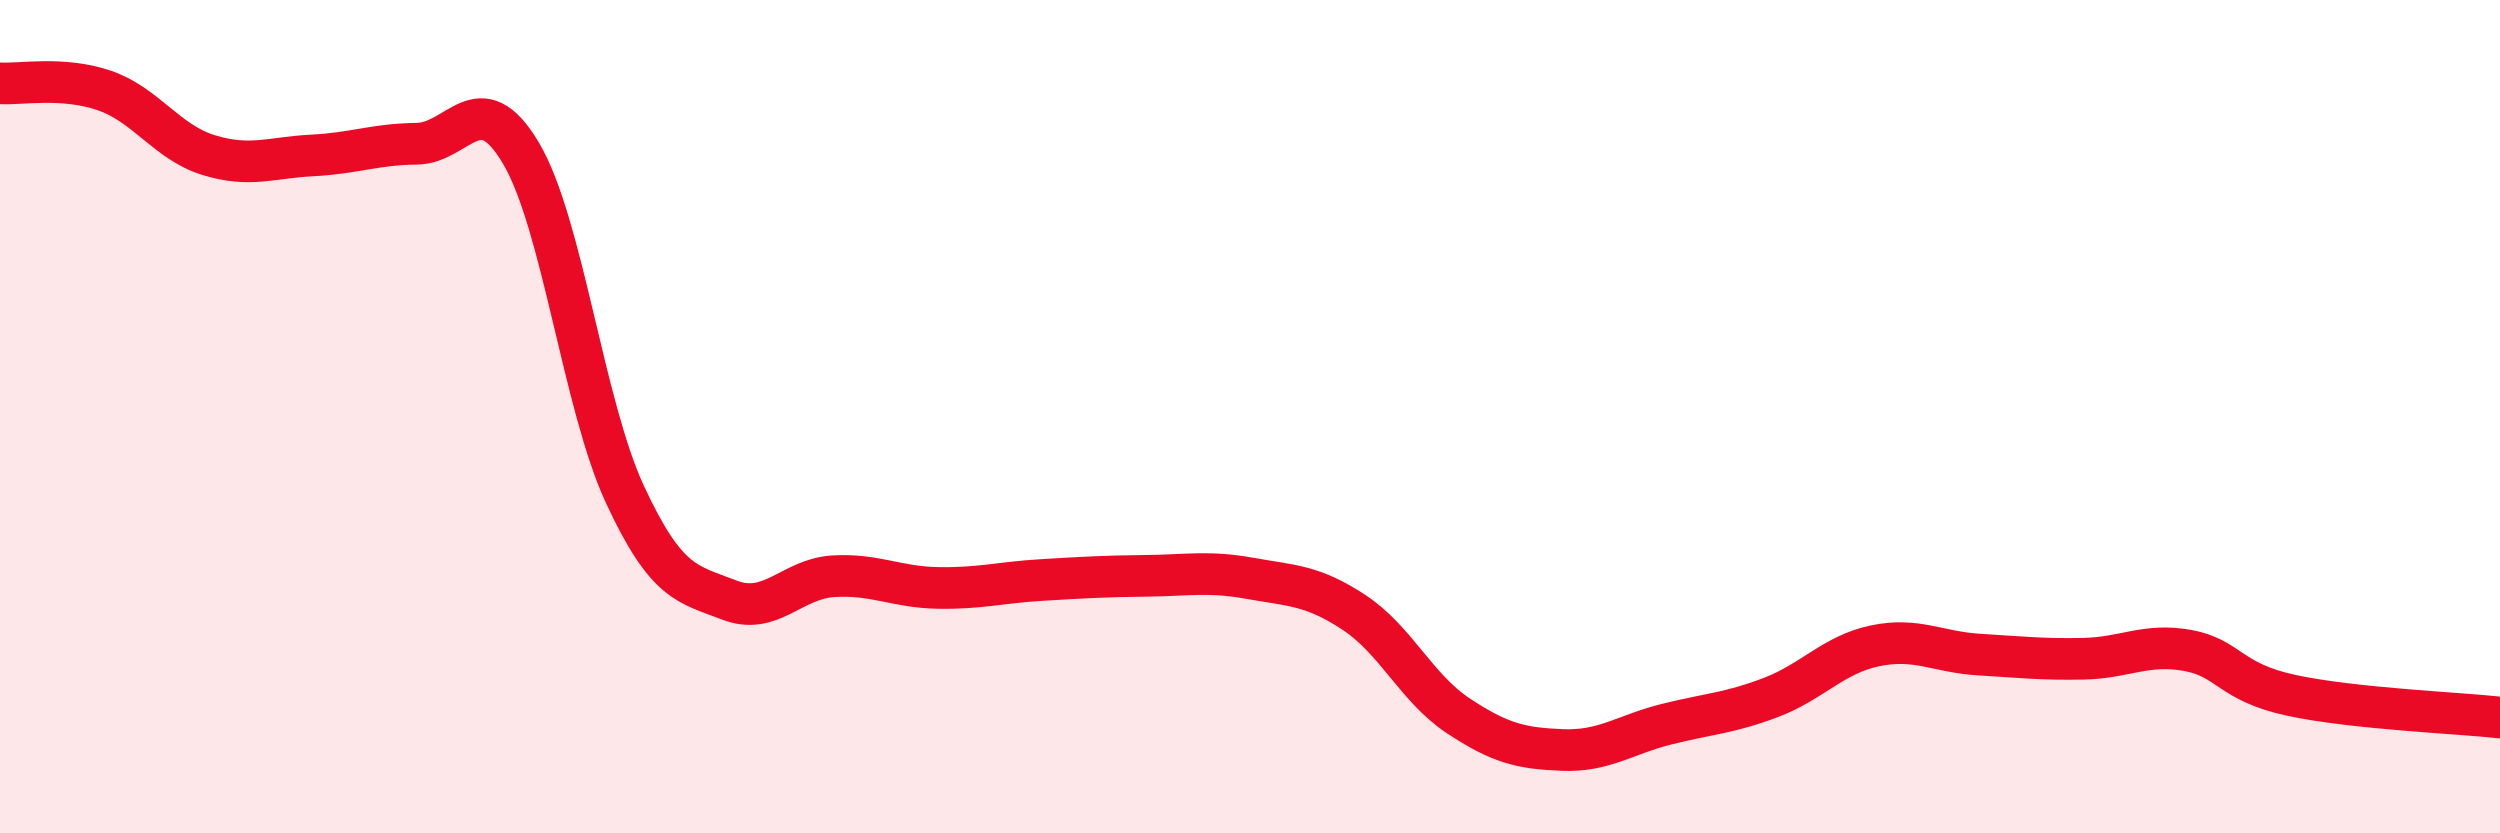
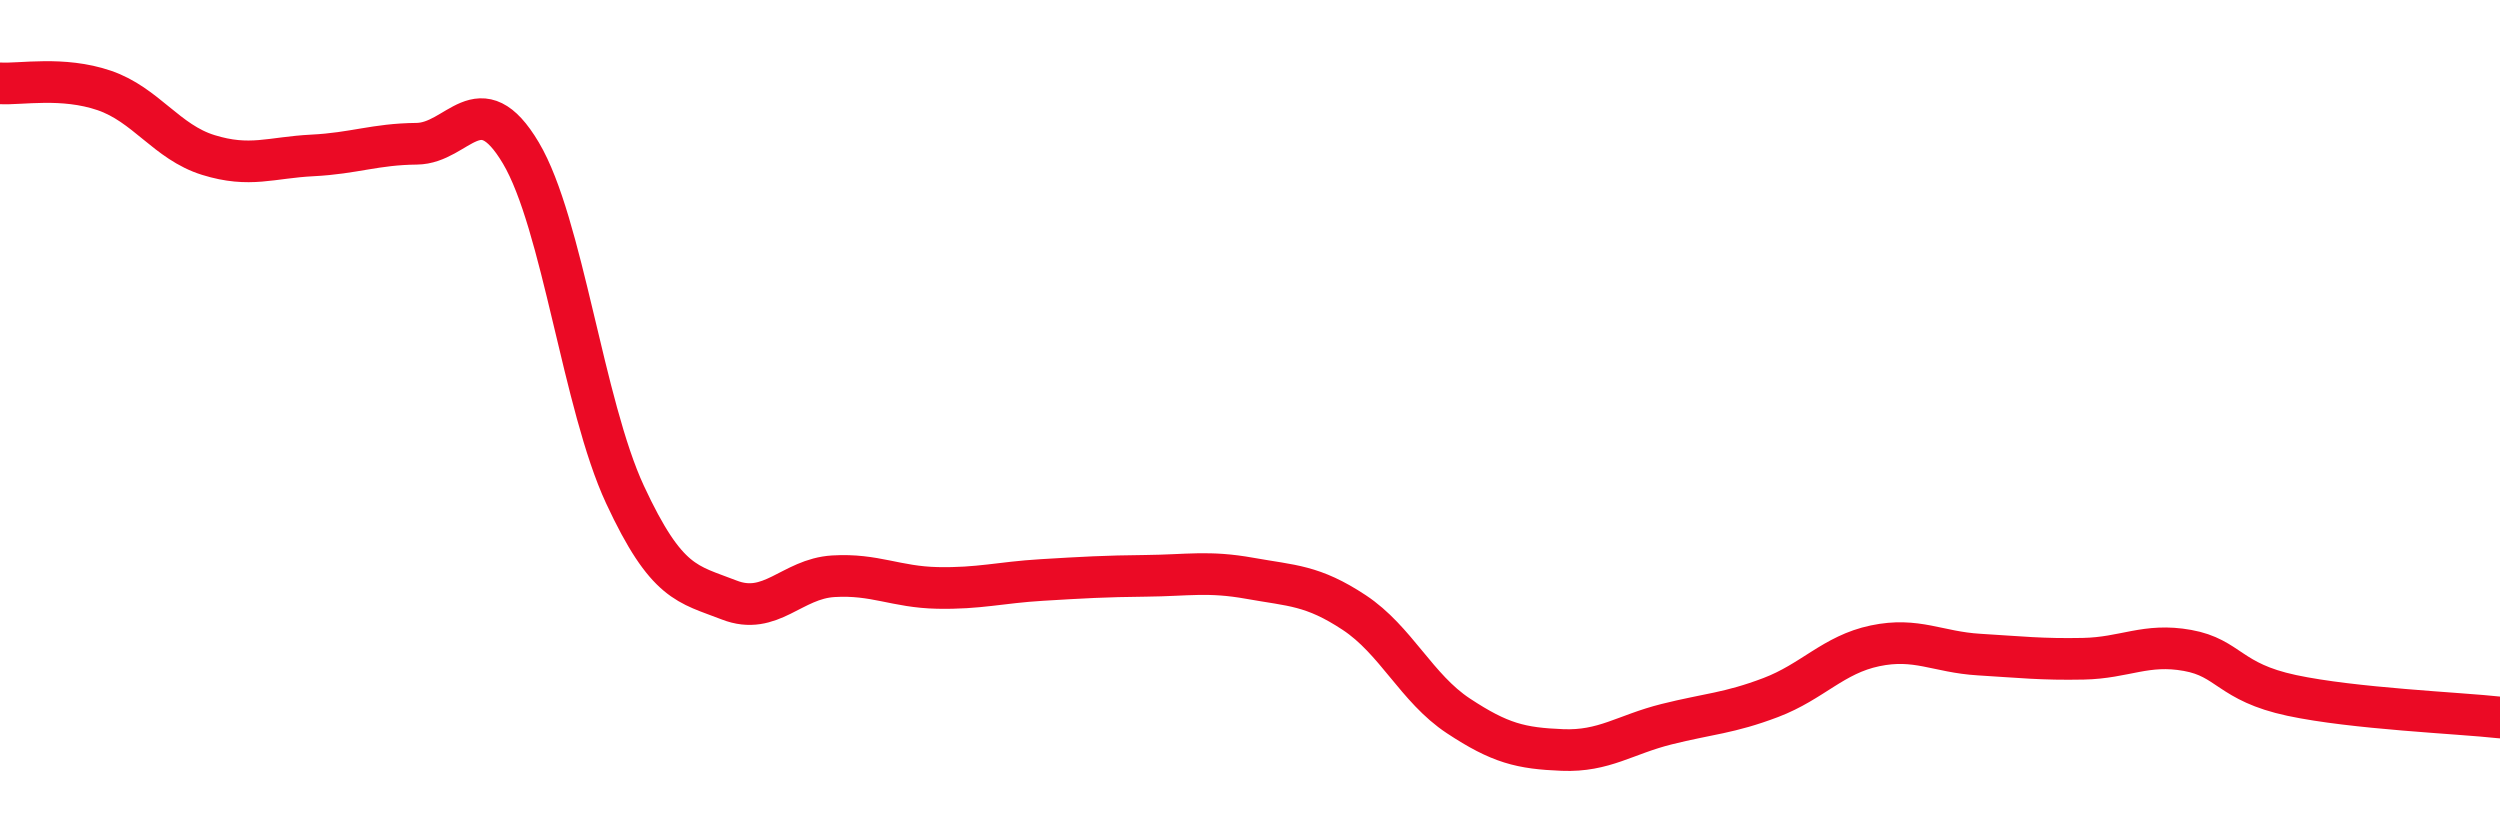
<svg xmlns="http://www.w3.org/2000/svg" width="60" height="20" viewBox="0 0 60 20">
-   <path d="M 0,2 C 0.5,2.03 1.5,1.83 2.5,2.17 C 3.5,2.51 4,3.41 5,3.72 C 6,4.03 6.5,3.78 7.5,3.73 C 8.5,3.68 9,3.46 10,3.45 C 11,3.44 11.5,1.99 12.5,3.67 C 13.5,5.35 14,9.72 15,11.87 C 16,14.02 16.5,14.01 17.5,14.4 C 18.5,14.79 19,13.89 20,13.83 C 21,13.77 21.5,14.09 22.5,14.11 C 23.5,14.13 24,13.98 25,13.92 C 26,13.86 26.5,13.83 27.5,13.82 C 28.5,13.81 29,13.7 30,13.88 C 31,14.06 31.5,14.04 32.5,14.7 C 33.5,15.36 34,16.52 35,17.18 C 36,17.84 36.5,17.96 37.5,18 C 38.5,18.04 39,17.63 40,17.38 C 41,17.13 41.5,17.12 42.5,16.74 C 43.5,16.36 44,15.71 45,15.5 C 46,15.29 46.5,15.65 47.5,15.71 C 48.5,15.77 49,15.83 50,15.81 C 51,15.79 51.5,15.43 52.5,15.61 C 53.5,15.79 53.5,16.37 55,16.69 C 56.5,17.01 59,17.11 60,17.22L60 20L0 20Z" fill="#EB0A25" opacity="0.1" stroke-linecap="round" stroke-linejoin="round" />
  <path d="M 0,2 C 0.5,2.03 1.5,1.83 2.5,2.17 C 3.5,2.51 4,3.41 5,3.72 C 6,4.03 6.5,3.78 7.5,3.73 C 8.5,3.68 9,3.46 10,3.45 C 11,3.44 11.5,1.99 12.5,3.67 C 13.5,5.35 14,9.72 15,11.87 C 16,14.02 16.5,14.01 17.5,14.4 C 18.5,14.79 19,13.89 20,13.83 C 21,13.77 21.5,14.09 22.5,14.11 C 23.5,14.13 24,13.98 25,13.92 C 26,13.86 26.5,13.83 27.5,13.82 C 28.5,13.81 29,13.7 30,13.88 C 31,14.06 31.5,14.04 32.5,14.7 C 33.5,15.36 34,16.52 35,17.18 C 36,17.84 36.5,17.96 37.5,18 C 38.5,18.04 39,17.63 40,17.38 C 41,17.13 41.5,17.12 42.5,16.74 C 43.5,16.36 44,15.71 45,15.5 C 46,15.29 46.5,15.65 47.5,15.71 C 48.5,15.77 49,15.83 50,15.81 C 51,15.79 51.5,15.43 52.5,15.61 C 53.5,15.79 53.5,16.37 55,16.69 C 56.5,17.01 59,17.11 60,17.22" stroke="#EB0A25" stroke-width="1" fill="none" stroke-linecap="round" stroke-linejoin="round" />
</svg>